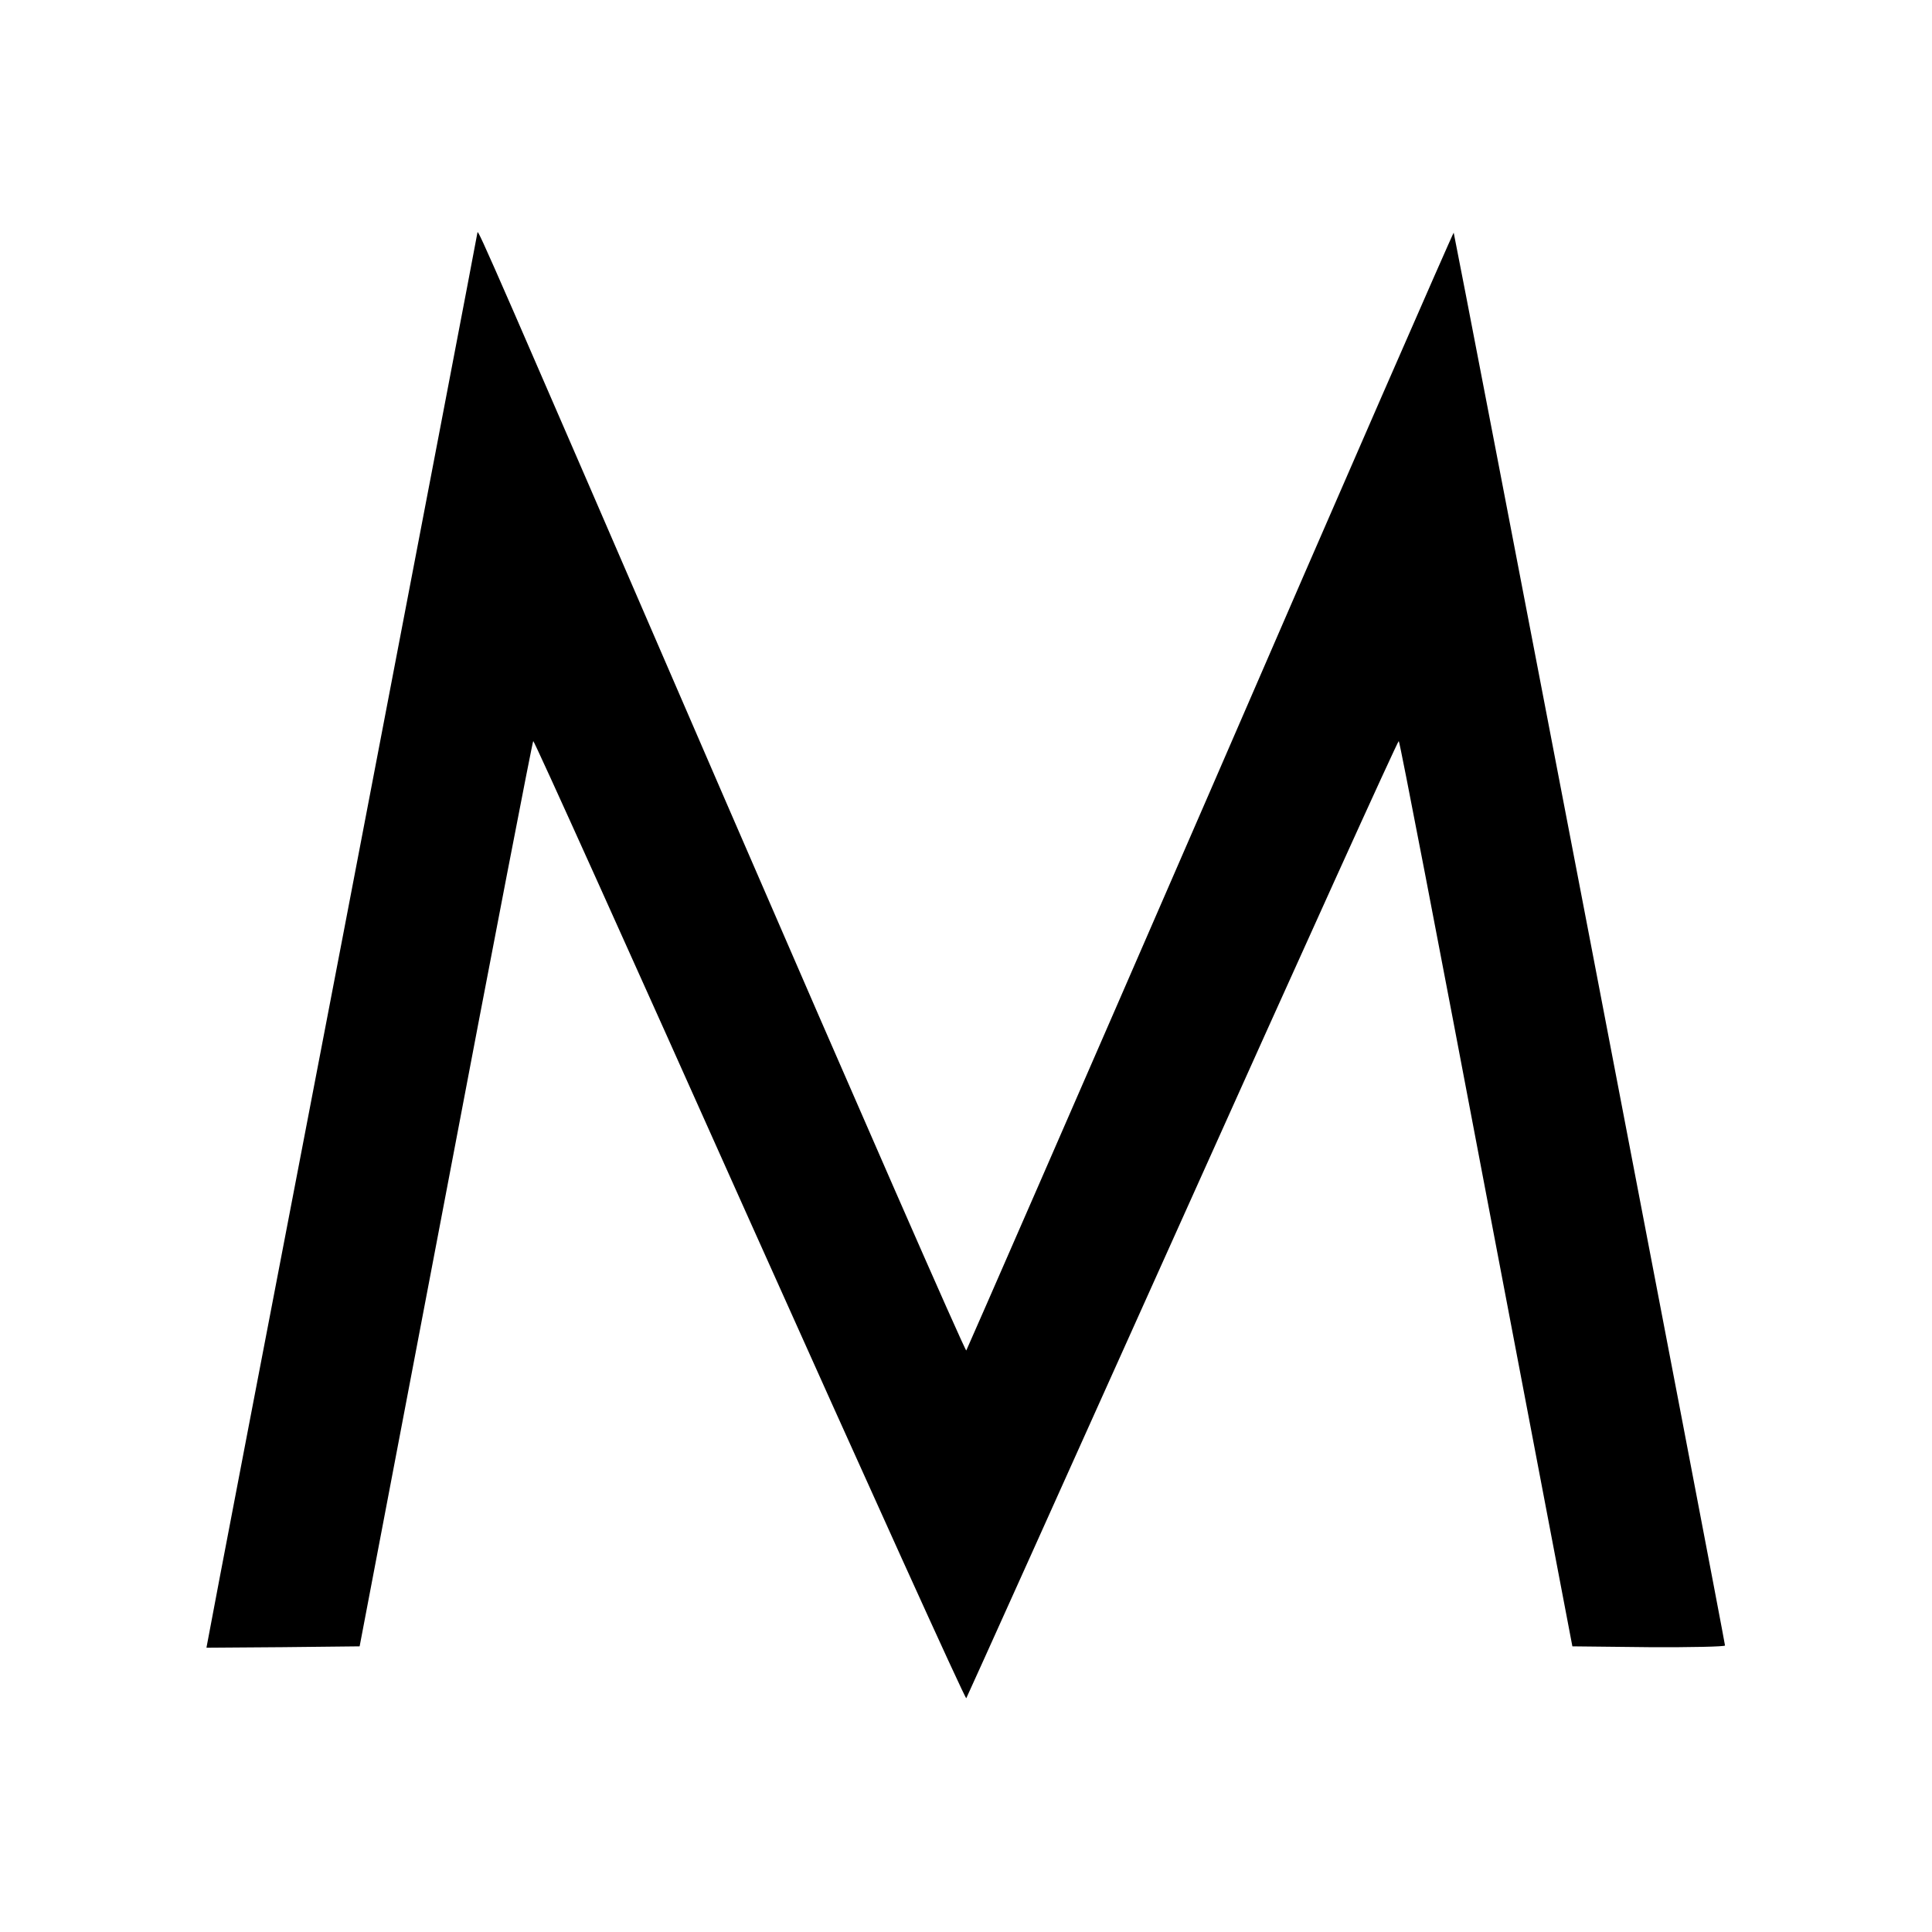
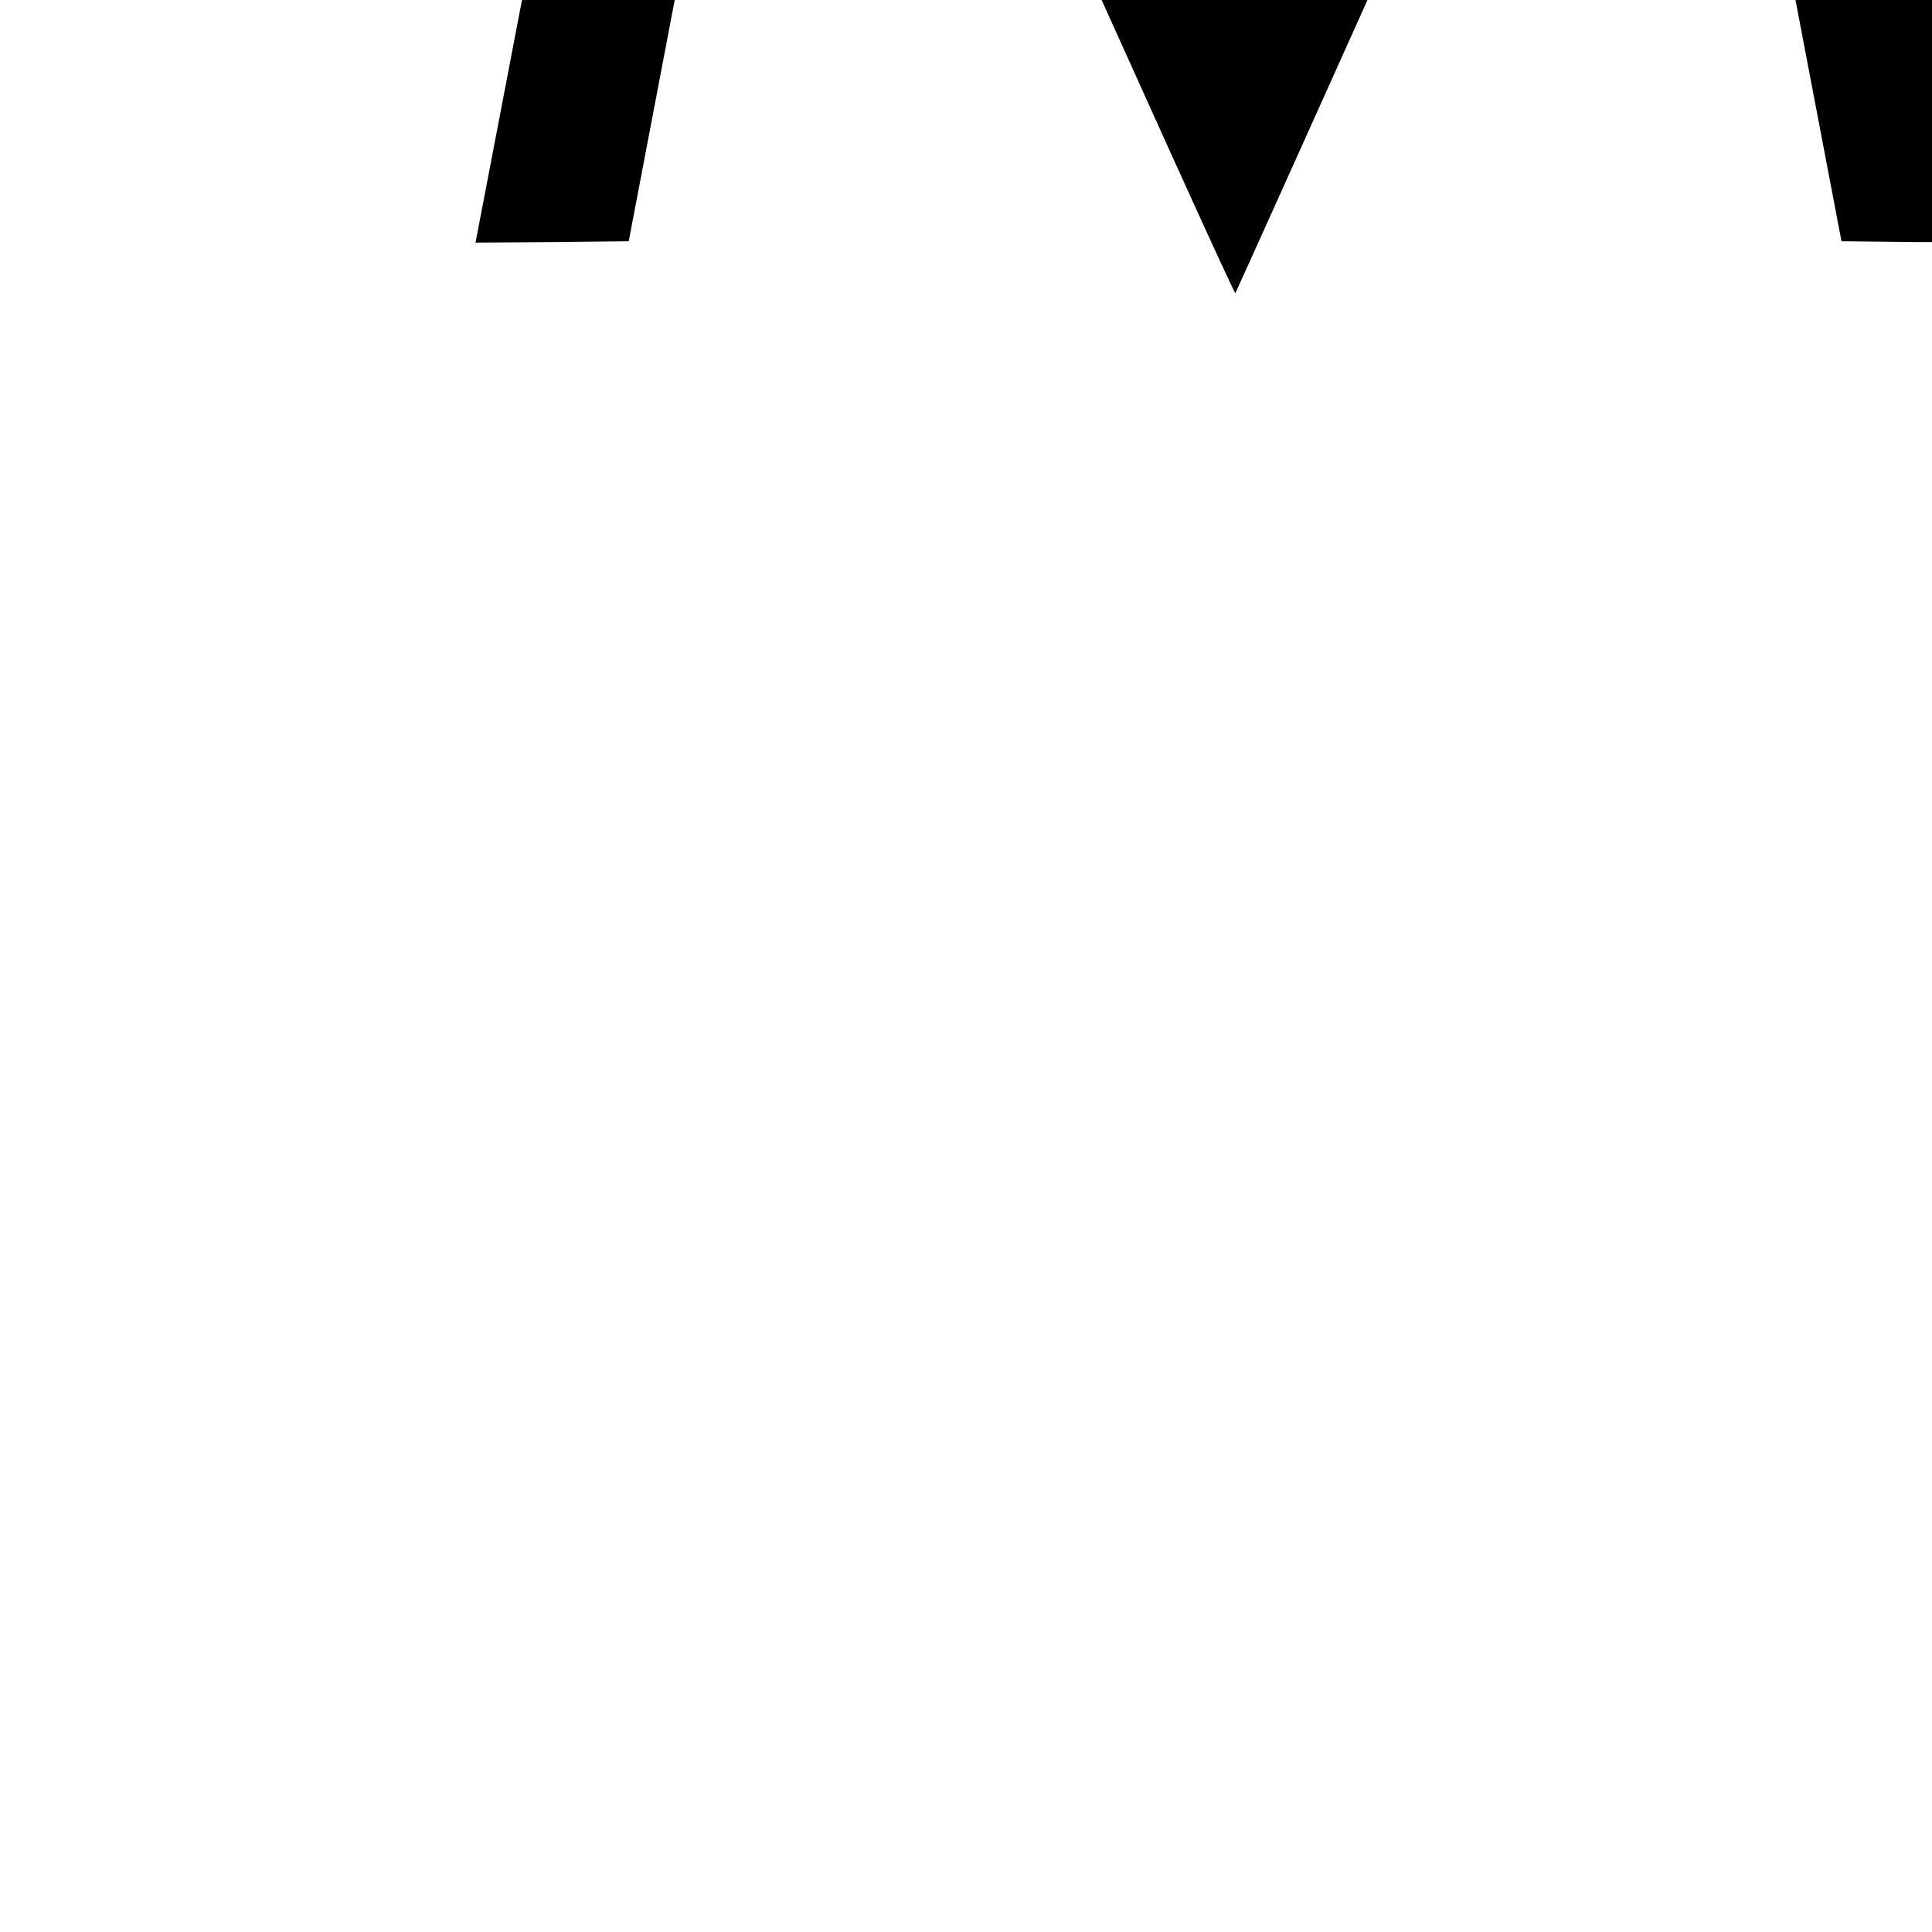
<svg xmlns="http://www.w3.org/2000/svg" version="1.0" width="700pt" height="700pt" viewBox="0 0 700 700" preserveAspectRatio="xMidYMid meet">
  <g transform="translate(0,700) scale(0.1,-0.1)" fill="#000000" stroke="none">
-     <path d="M1730 6158 c0 -4 -218 -1142 -484 -2530 -267 -1388 -488 -2540 -491 -2561 l-7 -37 277 2 278 3 312 1637 c171 901 314 1640 317 1643 3 3 355 -778 783 -1735 429 -957 782 -1737 786 -1733 3 5 356 788 784 1741 428 953 780 1730 783 1727 4 -3 146 -742 317 -1643 l312 -1637 276 -3 c154 -1 277 2 277 6 0 14 -980 5115 -983 5119 -2 1 -399 -907 -881 -2020 -483 -1112 -882 -2025 -885 -2030 -4 -4 -398 896 -876 2000 -841 1944 -894 2066 -895 2051z" />
+     <path d="M1730 6158 l-7 -37 277 2 278 3 312 1637 c171 901 314 1640 317 1643 3 3 355 -778 783 -1735 429 -957 782 -1737 786 -1733 3 5 356 788 784 1741 428 953 780 1730 783 1727 4 -3 146 -742 317 -1643 l312 -1637 276 -3 c154 -1 277 2 277 6 0 14 -980 5115 -983 5119 -2 1 -399 -907 -881 -2020 -483 -1112 -882 -2025 -885 -2030 -4 -4 -398 896 -876 2000 -841 1944 -894 2066 -895 2051z" />
  </g>
</svg>